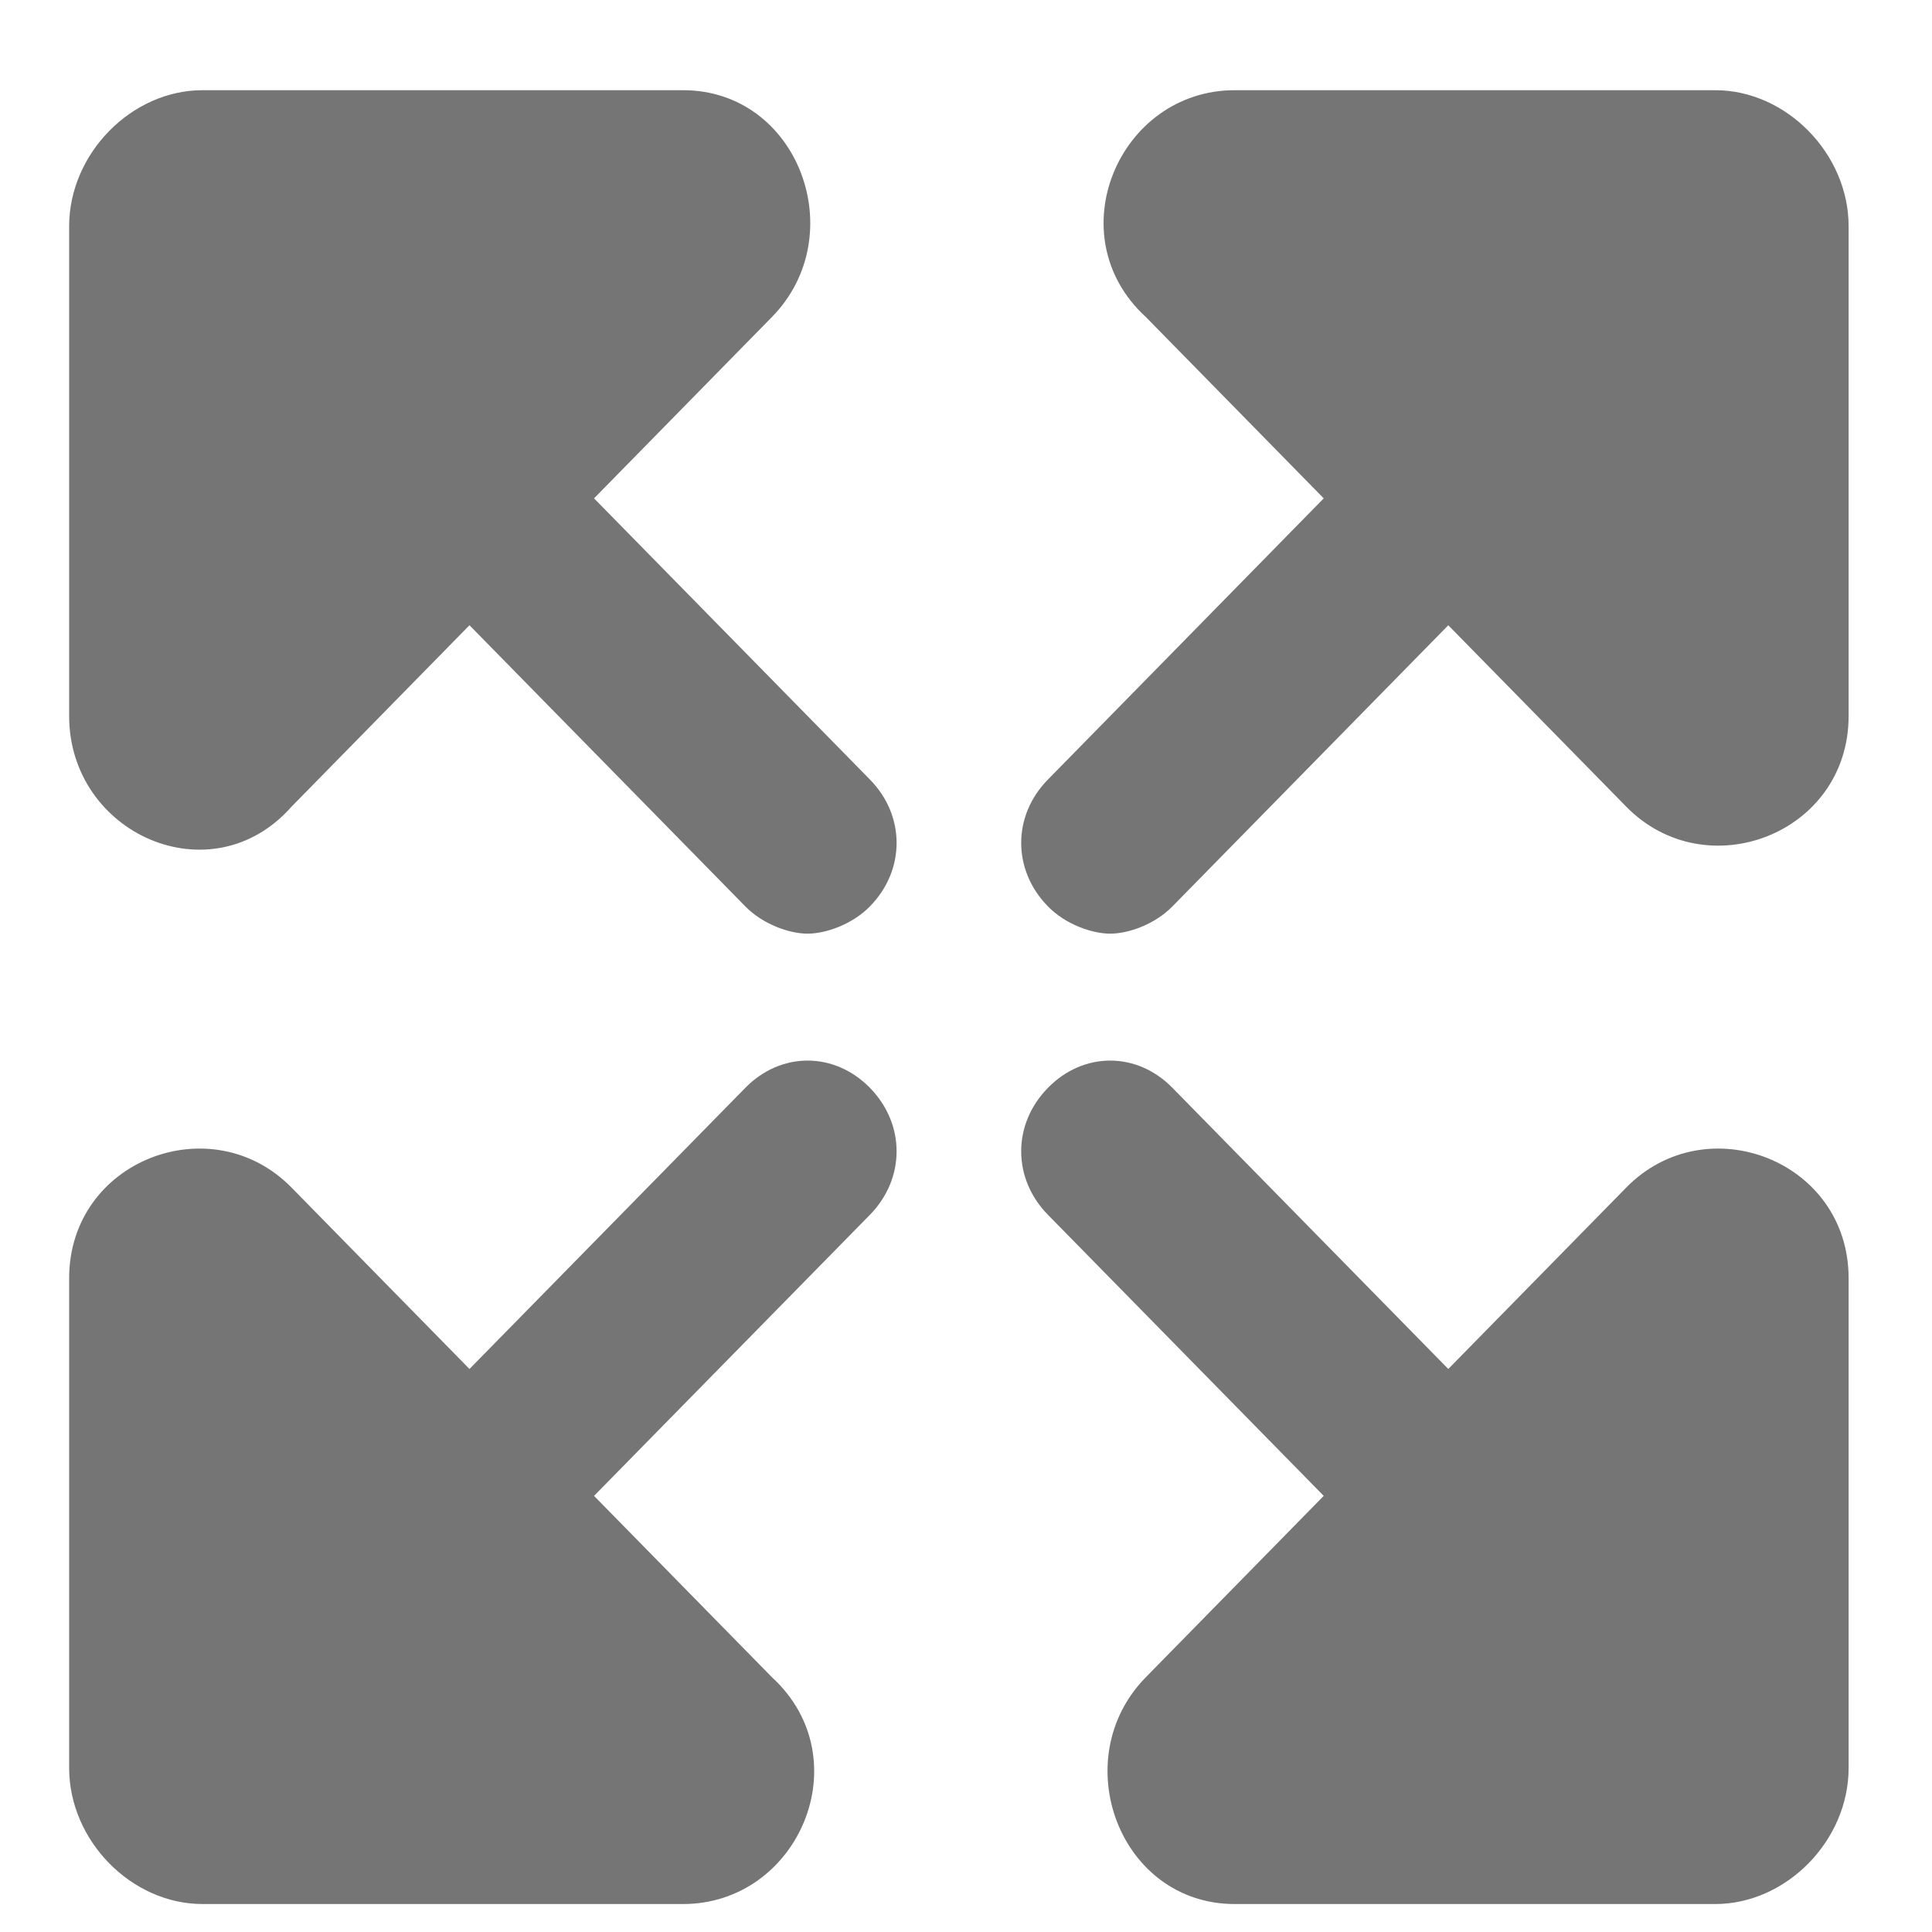
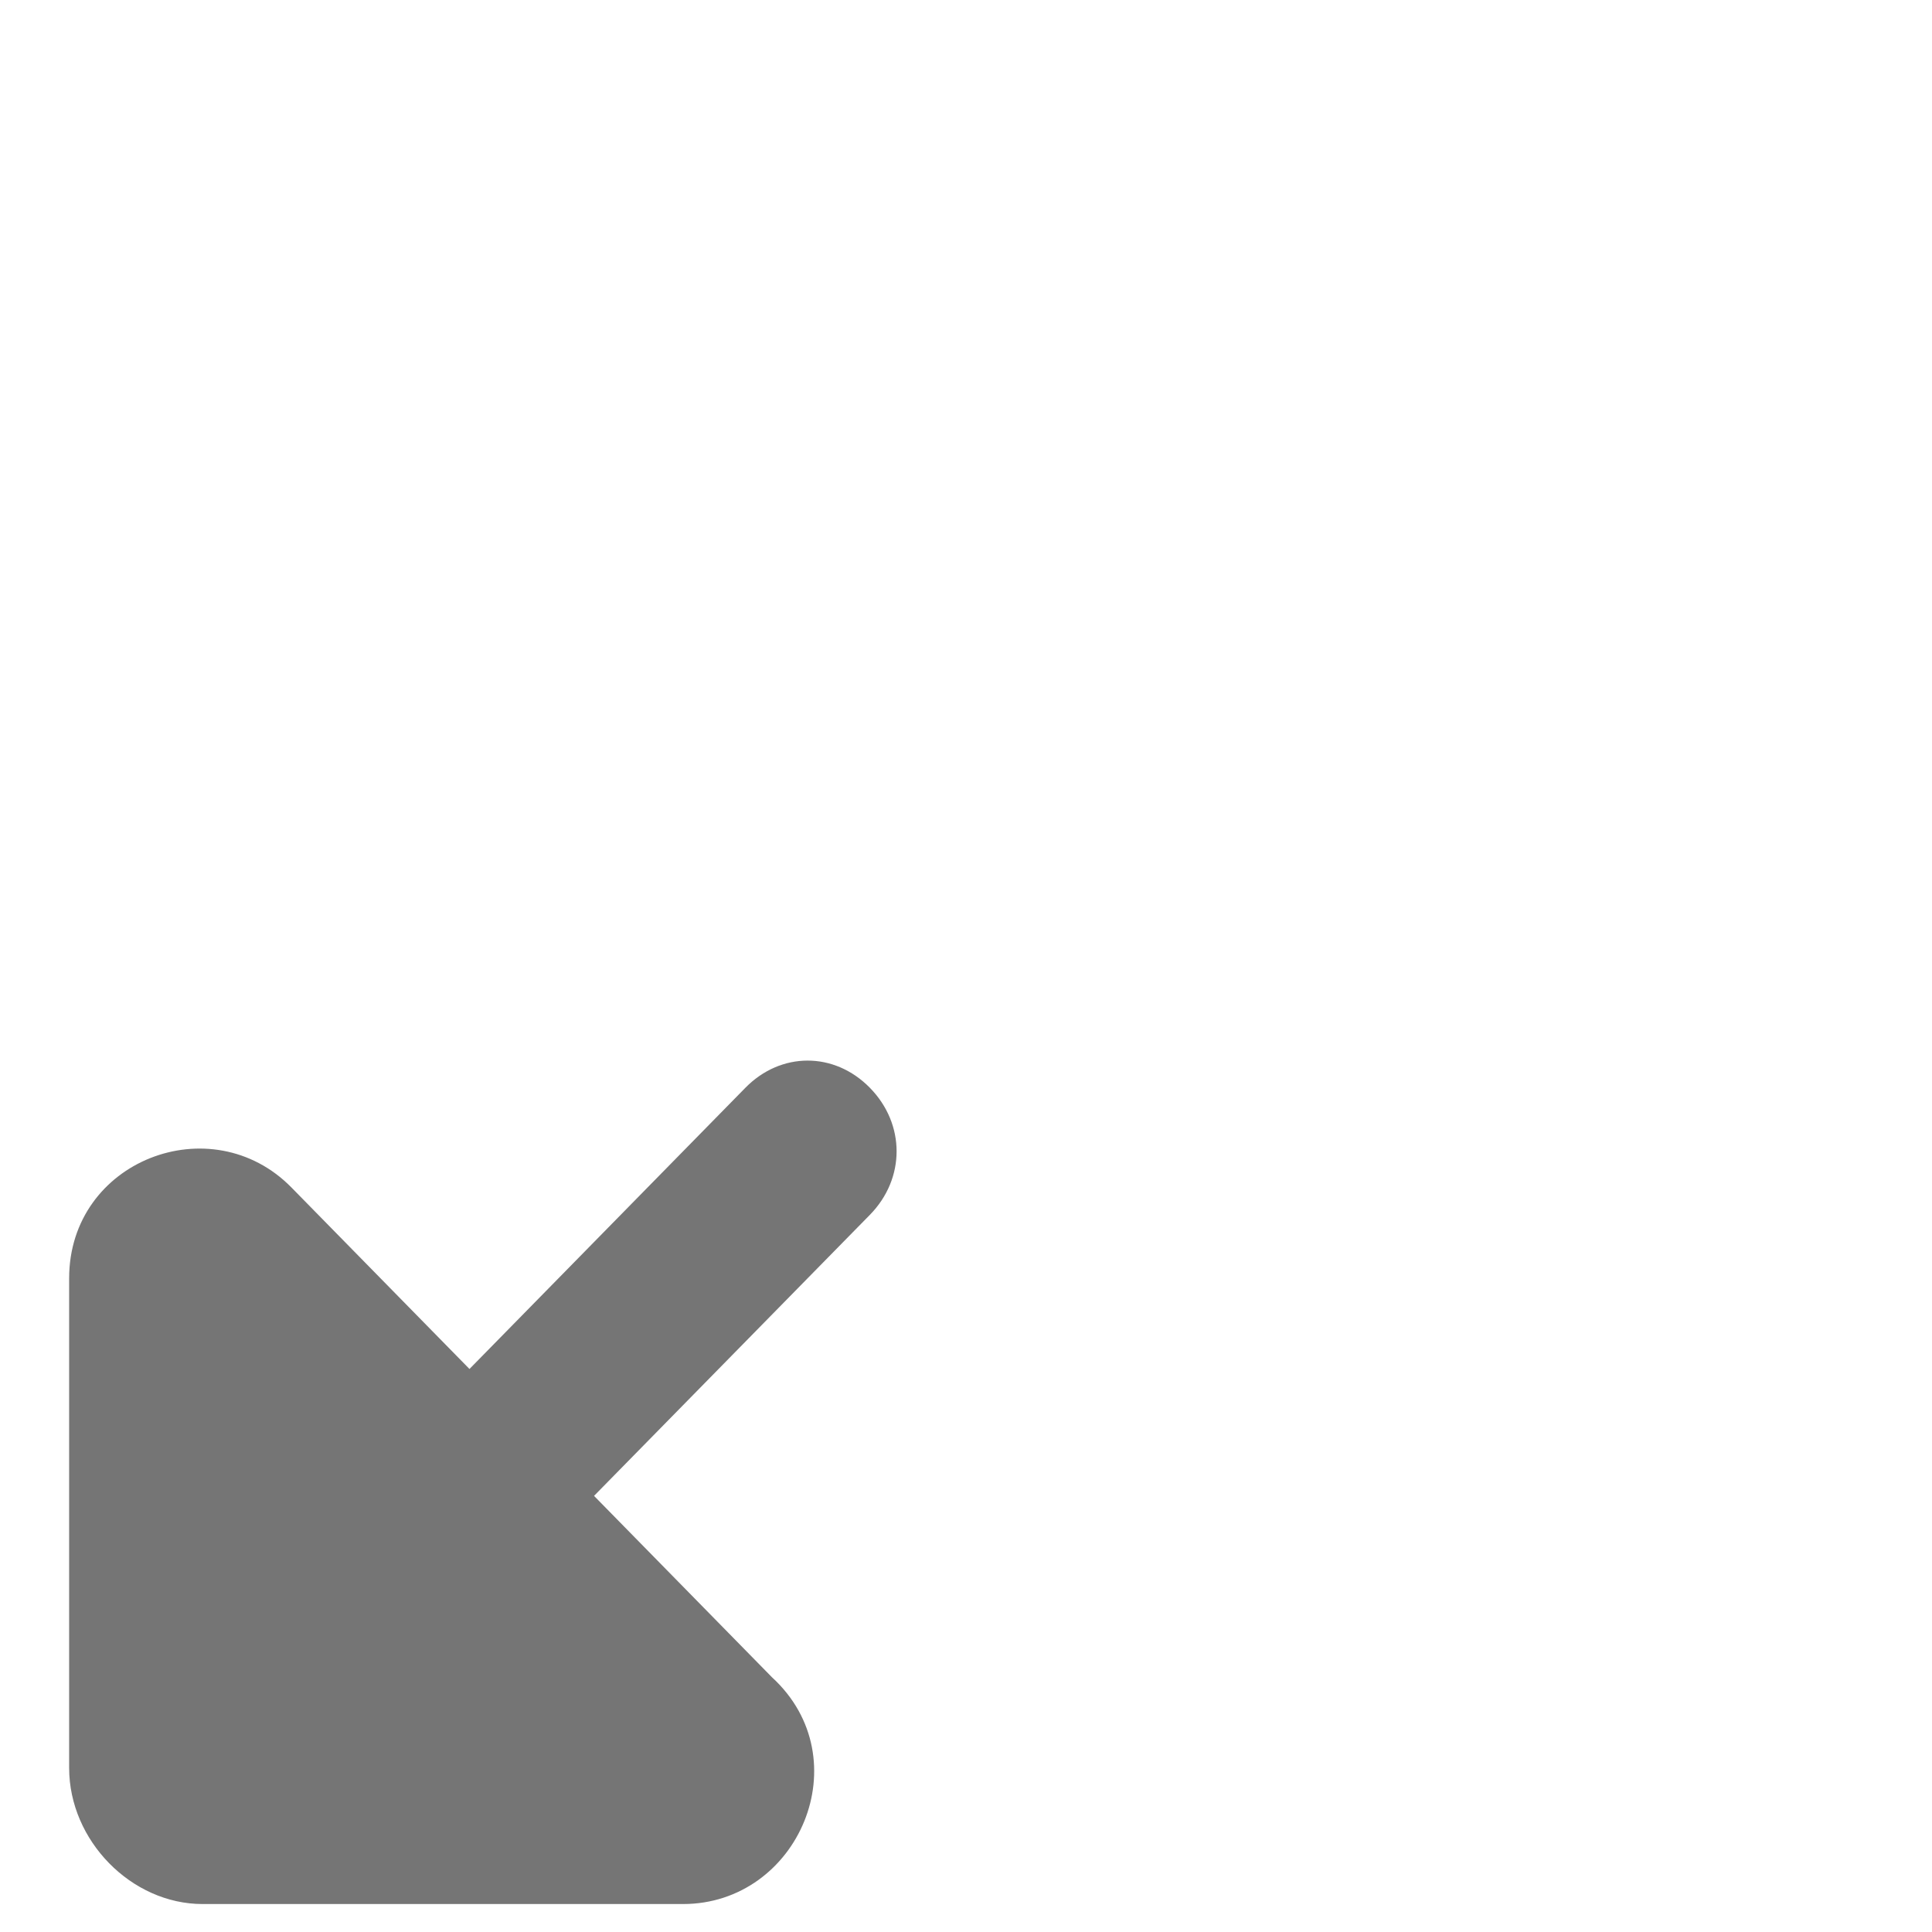
<svg xmlns="http://www.w3.org/2000/svg" width="19" height="19" viewBox="0 0 19 19" fill="none">
  <g id="Group 190">
-     <path id="Vector" d="M16.868 0.887H12.143C11.005 0.887 10.393 2.314 11.268 3.117L13.018 4.901L10.306 7.666C9.955 8.022 9.955 8.557 10.306 8.914C10.48 9.093 10.743 9.182 10.918 9.182C11.093 9.182 11.355 9.093 11.53 8.914L14.243 6.149L15.993 7.933C16.78 8.736 18.18 8.201 18.18 7.041V2.225C18.18 1.512 17.568 0.887 16.868 0.887Z" fill="#757575" />
-     <path id="Vector_2" d="M15.993 11.679L14.243 13.463L11.53 10.698C11.181 10.341 10.655 10.341 10.306 10.698C9.955 11.055 9.955 11.59 10.306 11.947L13.018 14.711L11.268 16.495C10.48 17.298 11.005 18.725 12.143 18.725H16.868C17.568 18.725 18.18 18.101 18.18 17.387V12.571C18.18 11.411 16.78 10.876 15.993 11.679Z" fill="#757575" />
    <path id="Vector_3" d="M7.33 10.698L4.617 13.463L2.867 11.679C2.08 10.876 0.68 11.411 0.68 12.571V17.387C0.68 18.101 1.292 18.725 1.992 18.725H6.717C7.855 18.725 8.467 17.298 7.592 16.495L5.842 14.711L8.555 11.947C8.905 11.59 8.905 11.055 8.555 10.698C8.205 10.341 7.68 10.341 7.33 10.698Z" fill="#757575" />
-     <path id="Vector_4" d="M5.842 4.901L7.592 3.117C8.38 2.314 7.855 0.887 6.717 0.887H1.992C1.292 0.887 0.68 1.512 0.68 2.225V7.041C0.68 8.201 2.08 8.825 2.867 7.933L4.617 6.149L7.33 8.914C7.505 9.093 7.767 9.182 7.942 9.182C8.117 9.182 8.38 9.093 8.555 8.914C8.905 8.557 8.905 8.022 8.555 7.666L5.842 4.901Z" fill="#757575" />
  </g>
</svg>